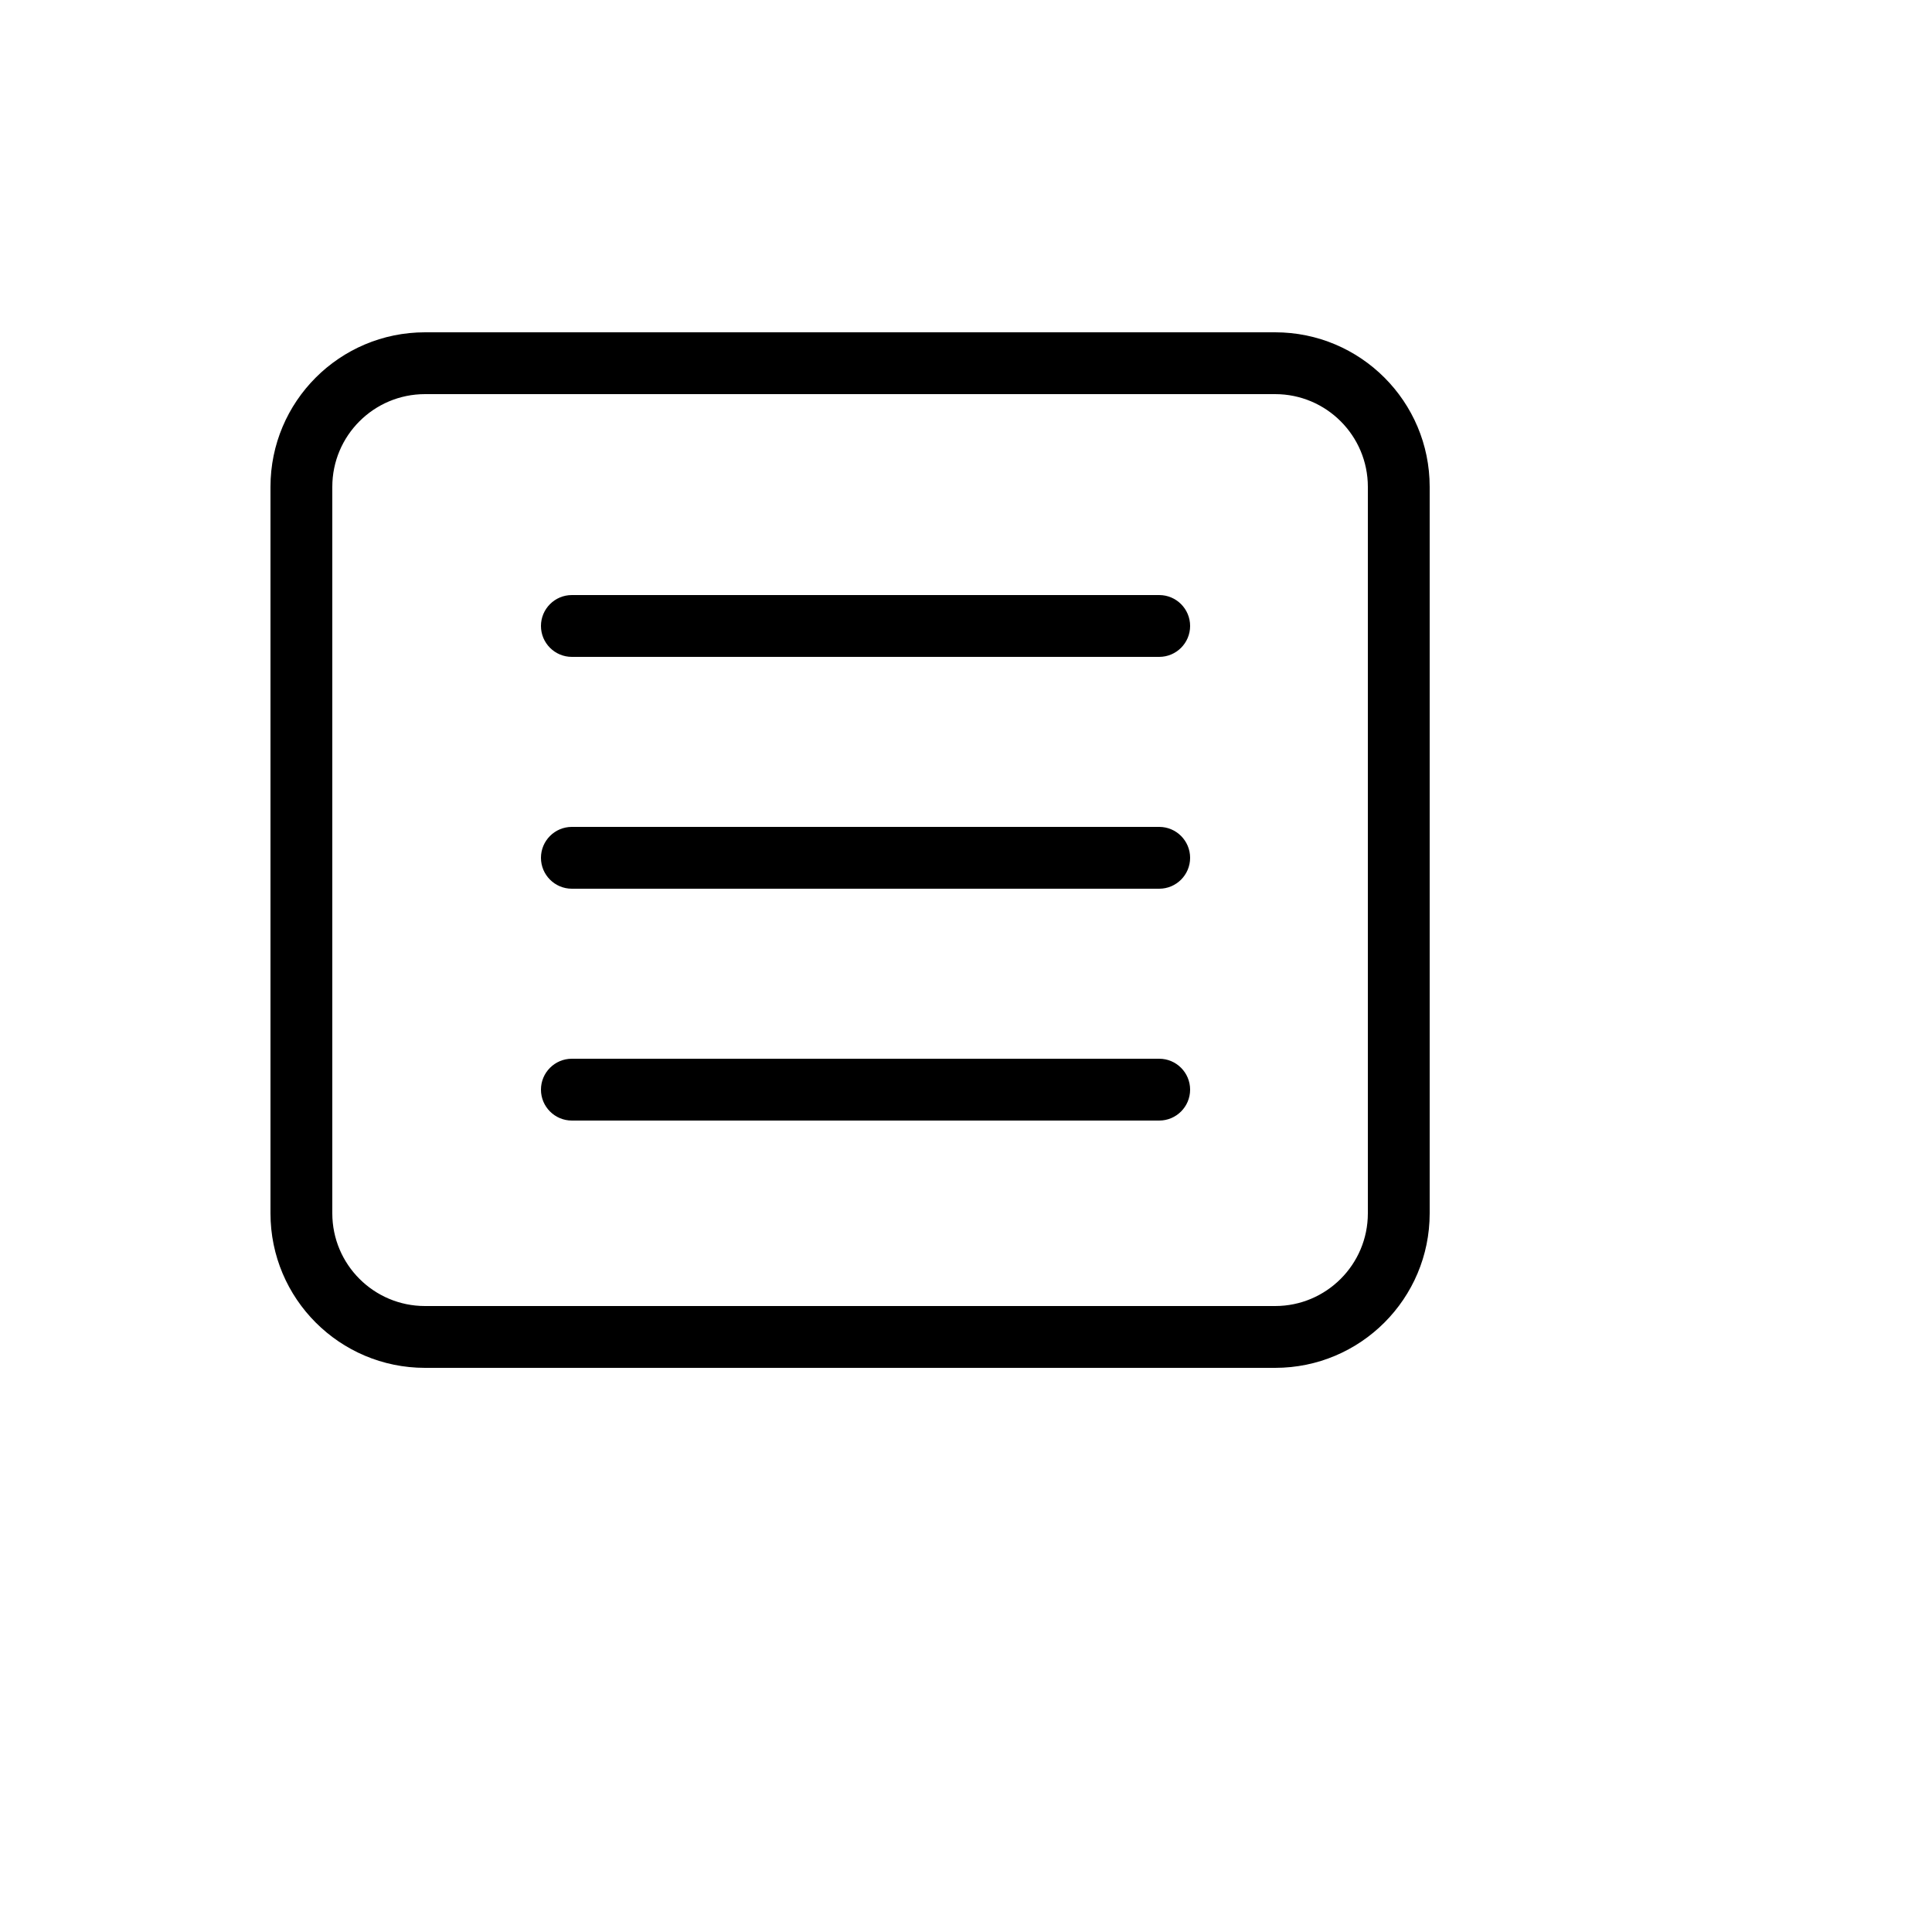
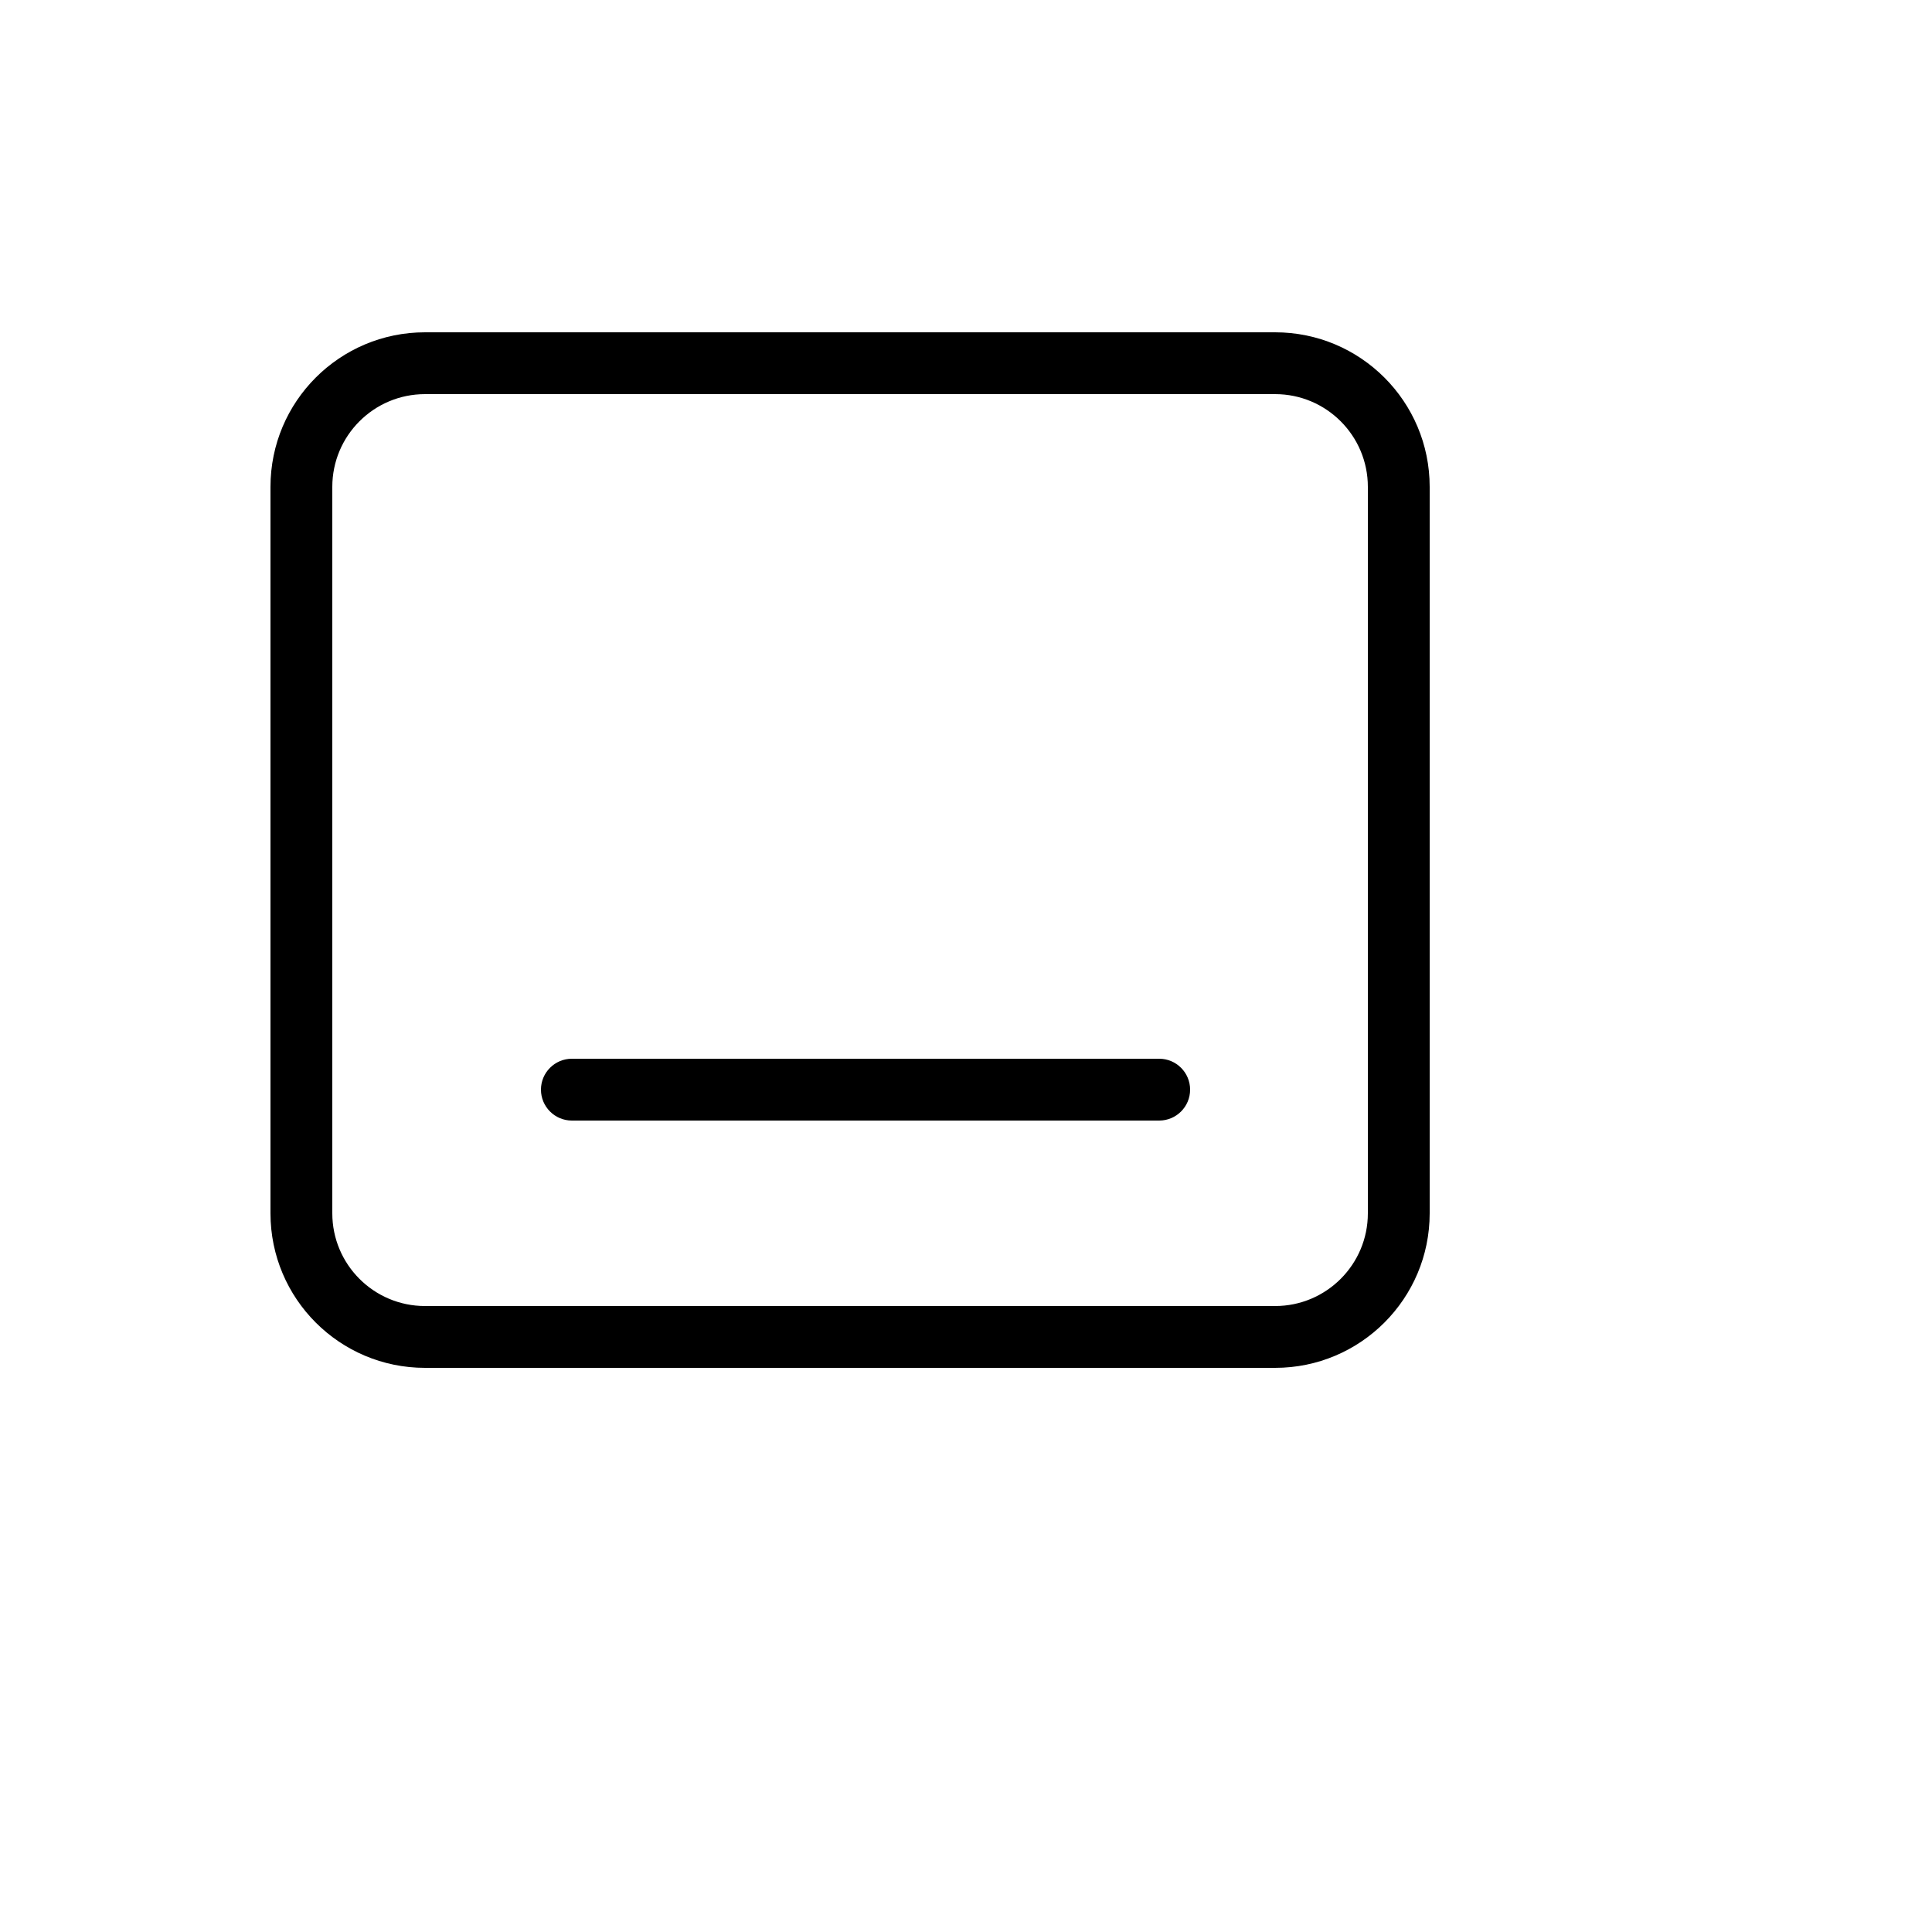
<svg xmlns="http://www.w3.org/2000/svg" version="1.1" width="100%" height="100%" id="svgWorkerArea" viewBox="-25 -25 625 625" style="background: white;">
  <defs id="defsdoc">
    <pattern id="patternBool" x="0" y="0" width="10" height="10" patternUnits="userSpaceOnUse" patternTransform="rotate(35)">
      <circle cx="5" cy="5" r="4" style="stroke: none;fill: #ff000070;" />
    </pattern>
  </defs>
  <g id="fileImp-158518917" class="cosito">
-     <path id="pathImp-126352399" class="grouped" d="M350 167.5C350 167.5 160 167.5 160 167.5 154.48 167.5 150 171.98 150 177.5 150 183.02 154.48 187.5 160 187.5 160 187.5 350 187.5 350 187.5 355.52 187.5 360 183.02 360 177.5 360 171.98 355.52 167.5 350 167.5 350 167.5 350 167.5 350 167.5" />
-     <path id="pathImp-203739839" class="grouped" d="M350 242.5C350 242.5 160 242.5 160 242.5 154.48 242.5 150 246.98 150 252.5 150 258.02 154.48 262.5 160 262.5 160 262.5 350 262.5 350 262.5 355.52 262.5 360 258.02 360 252.5 360 246.98 355.52 242.5 350 242.5 350 242.5 350 242.5 350 242.5" />
    <path id="pathImp-209802285" class="grouped" d="M350 317.5C350 317.5 160 317.5 160 317.5 154.48 317.5 150 321.98 150 327.5 150 333.02 154.48 337.5 160 337.5 160 337.5 350 337.5 350 337.5 355.52 337.5 360 333.02 360 327.5 360 321.98 355.52 317.5 350 317.5 350 317.5 350 317.5 350 317.5" />
    <path id="pathImp-71437606" class="grouped" d="M437.5 132.5C437.5 104.885 415.11 82.5 387.5 82.5 387.5 82.5 112.5 82.5 112.5 82.5 84.885 82.5 62.5 104.885 62.5 132.5 62.5 132.5 62.5 367.5 62.5 367.5 62.5 395.11 84.885 417.5 112.5 417.5 112.5 417.5 387.5 417.5 387.5 417.5 415.11 417.5 437.5 395.11 437.5 367.5 437.5 367.5 437.5 132.5 437.5 132.5 437.5 132.5 437.5 132.5 437.5 132.5M417.5 367.5C417.5 384.065 404.065 397.5 387.5 397.5 387.5 397.5 112.5 397.5 112.5 397.5 95.935 397.5 82.5 384.065 82.5 367.5 82.5 367.5 82.5 132.5 82.5 132.5 82.5 115.935 95.935 102.5 112.5 102.5 112.5 102.5 387.5 102.5 387.5 102.5 404.065 102.5 417.5 115.935 417.5 132.5 417.5 132.5 417.5 367.5 417.5 367.5 417.5 367.5 417.5 367.5 417.5 367.5" />
  </g>
</svg>